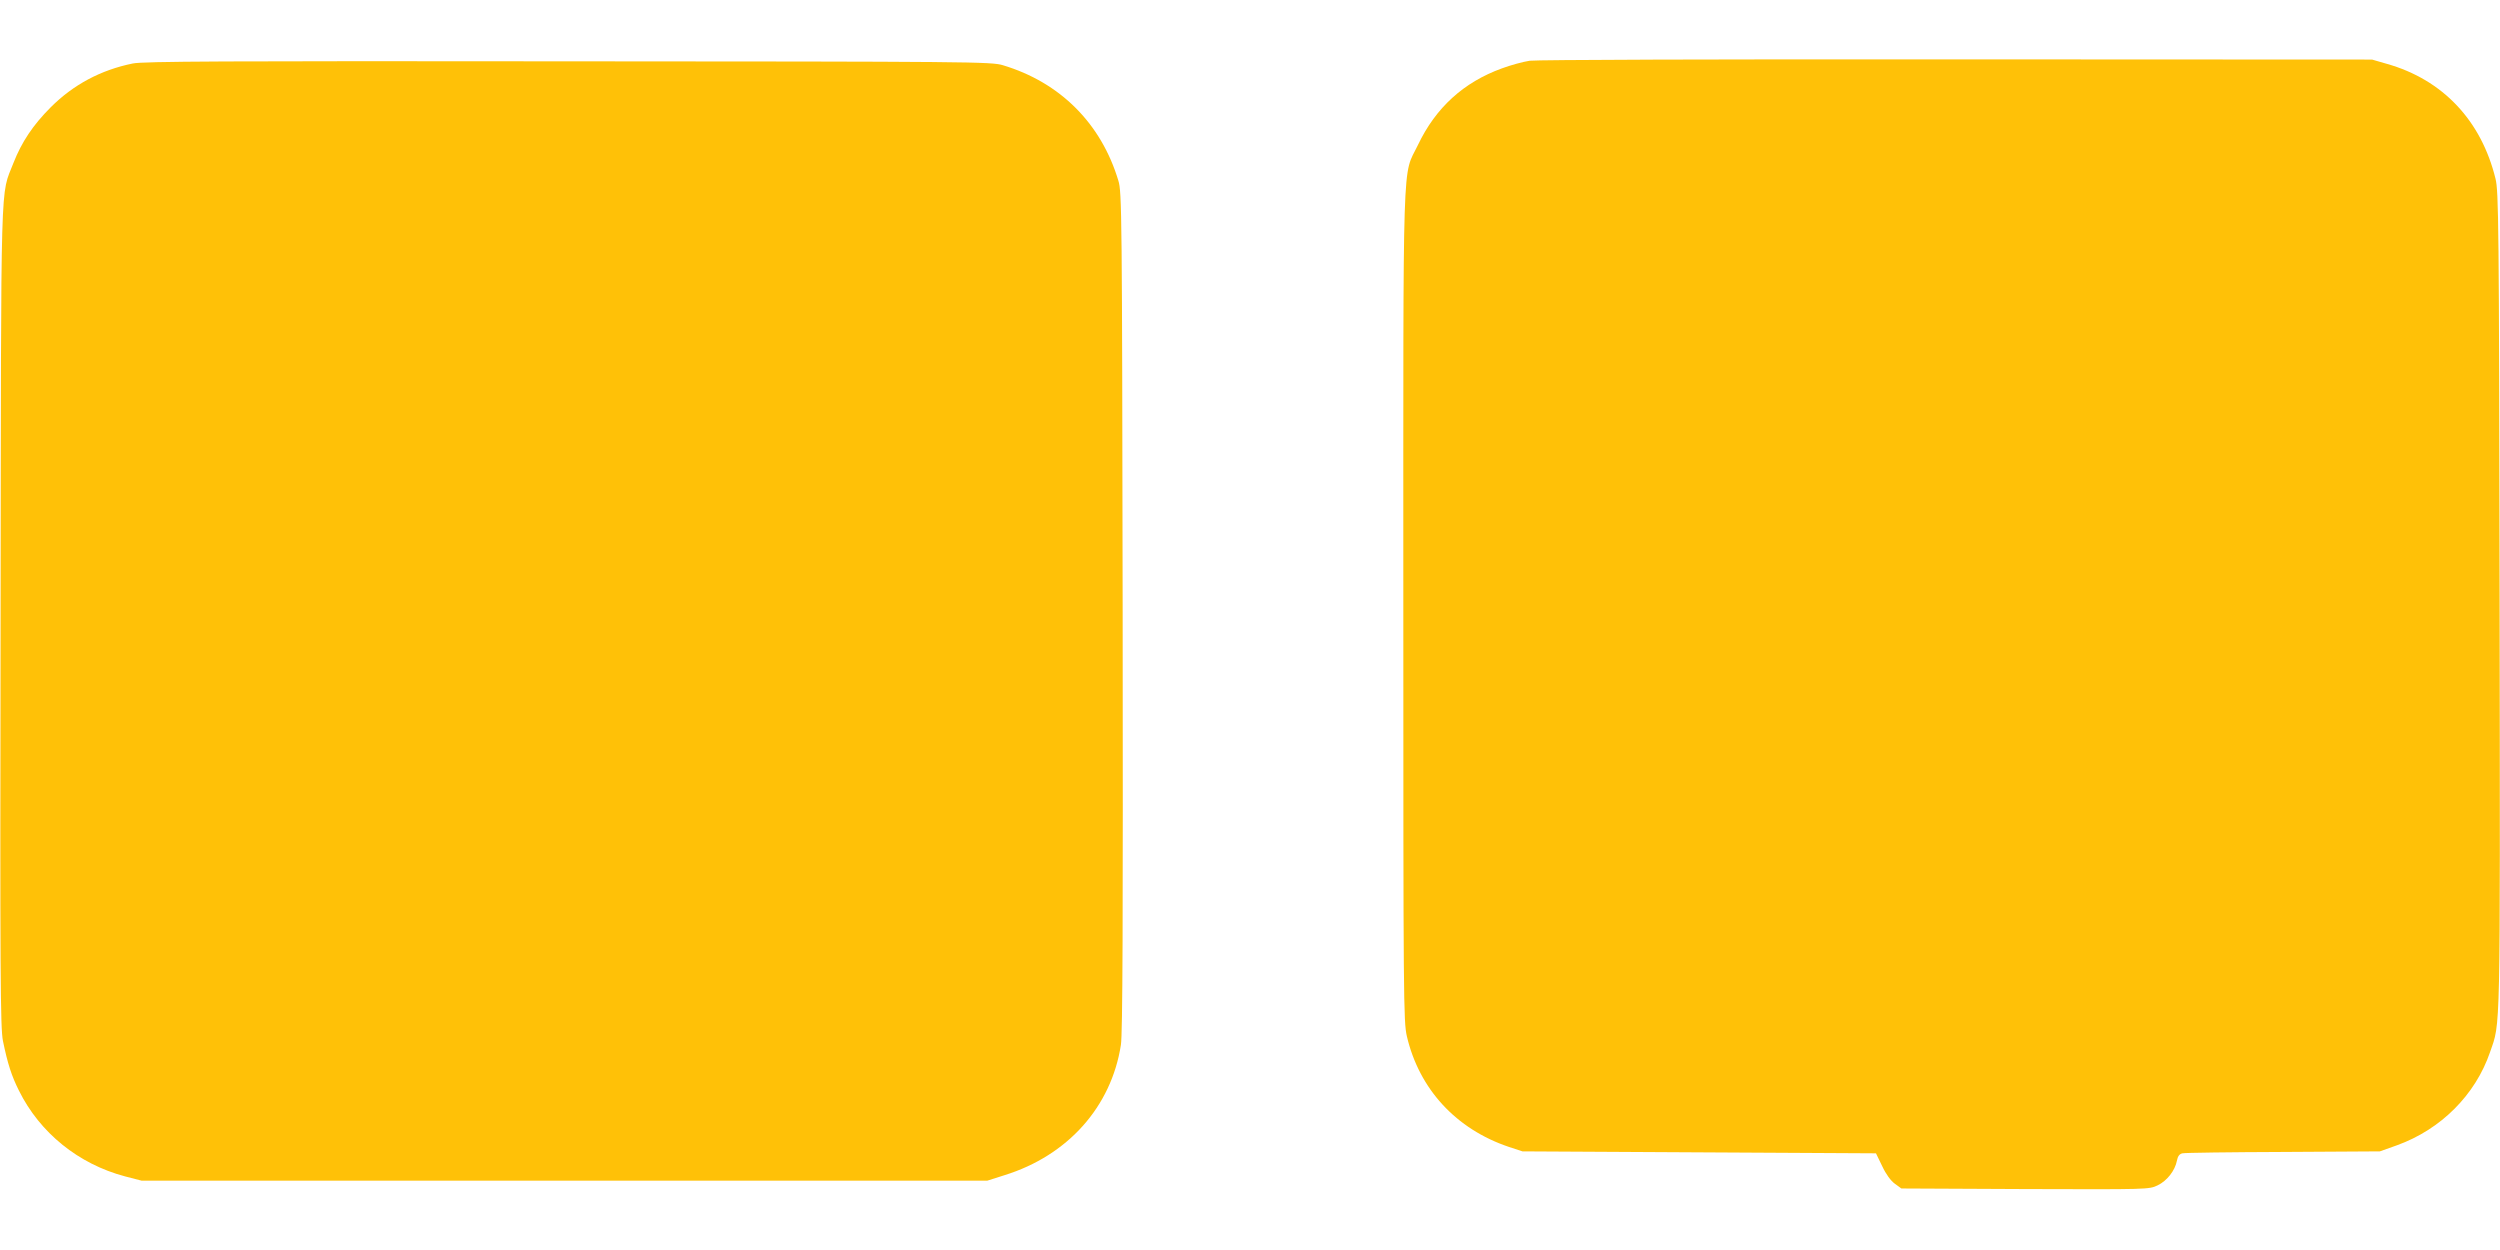
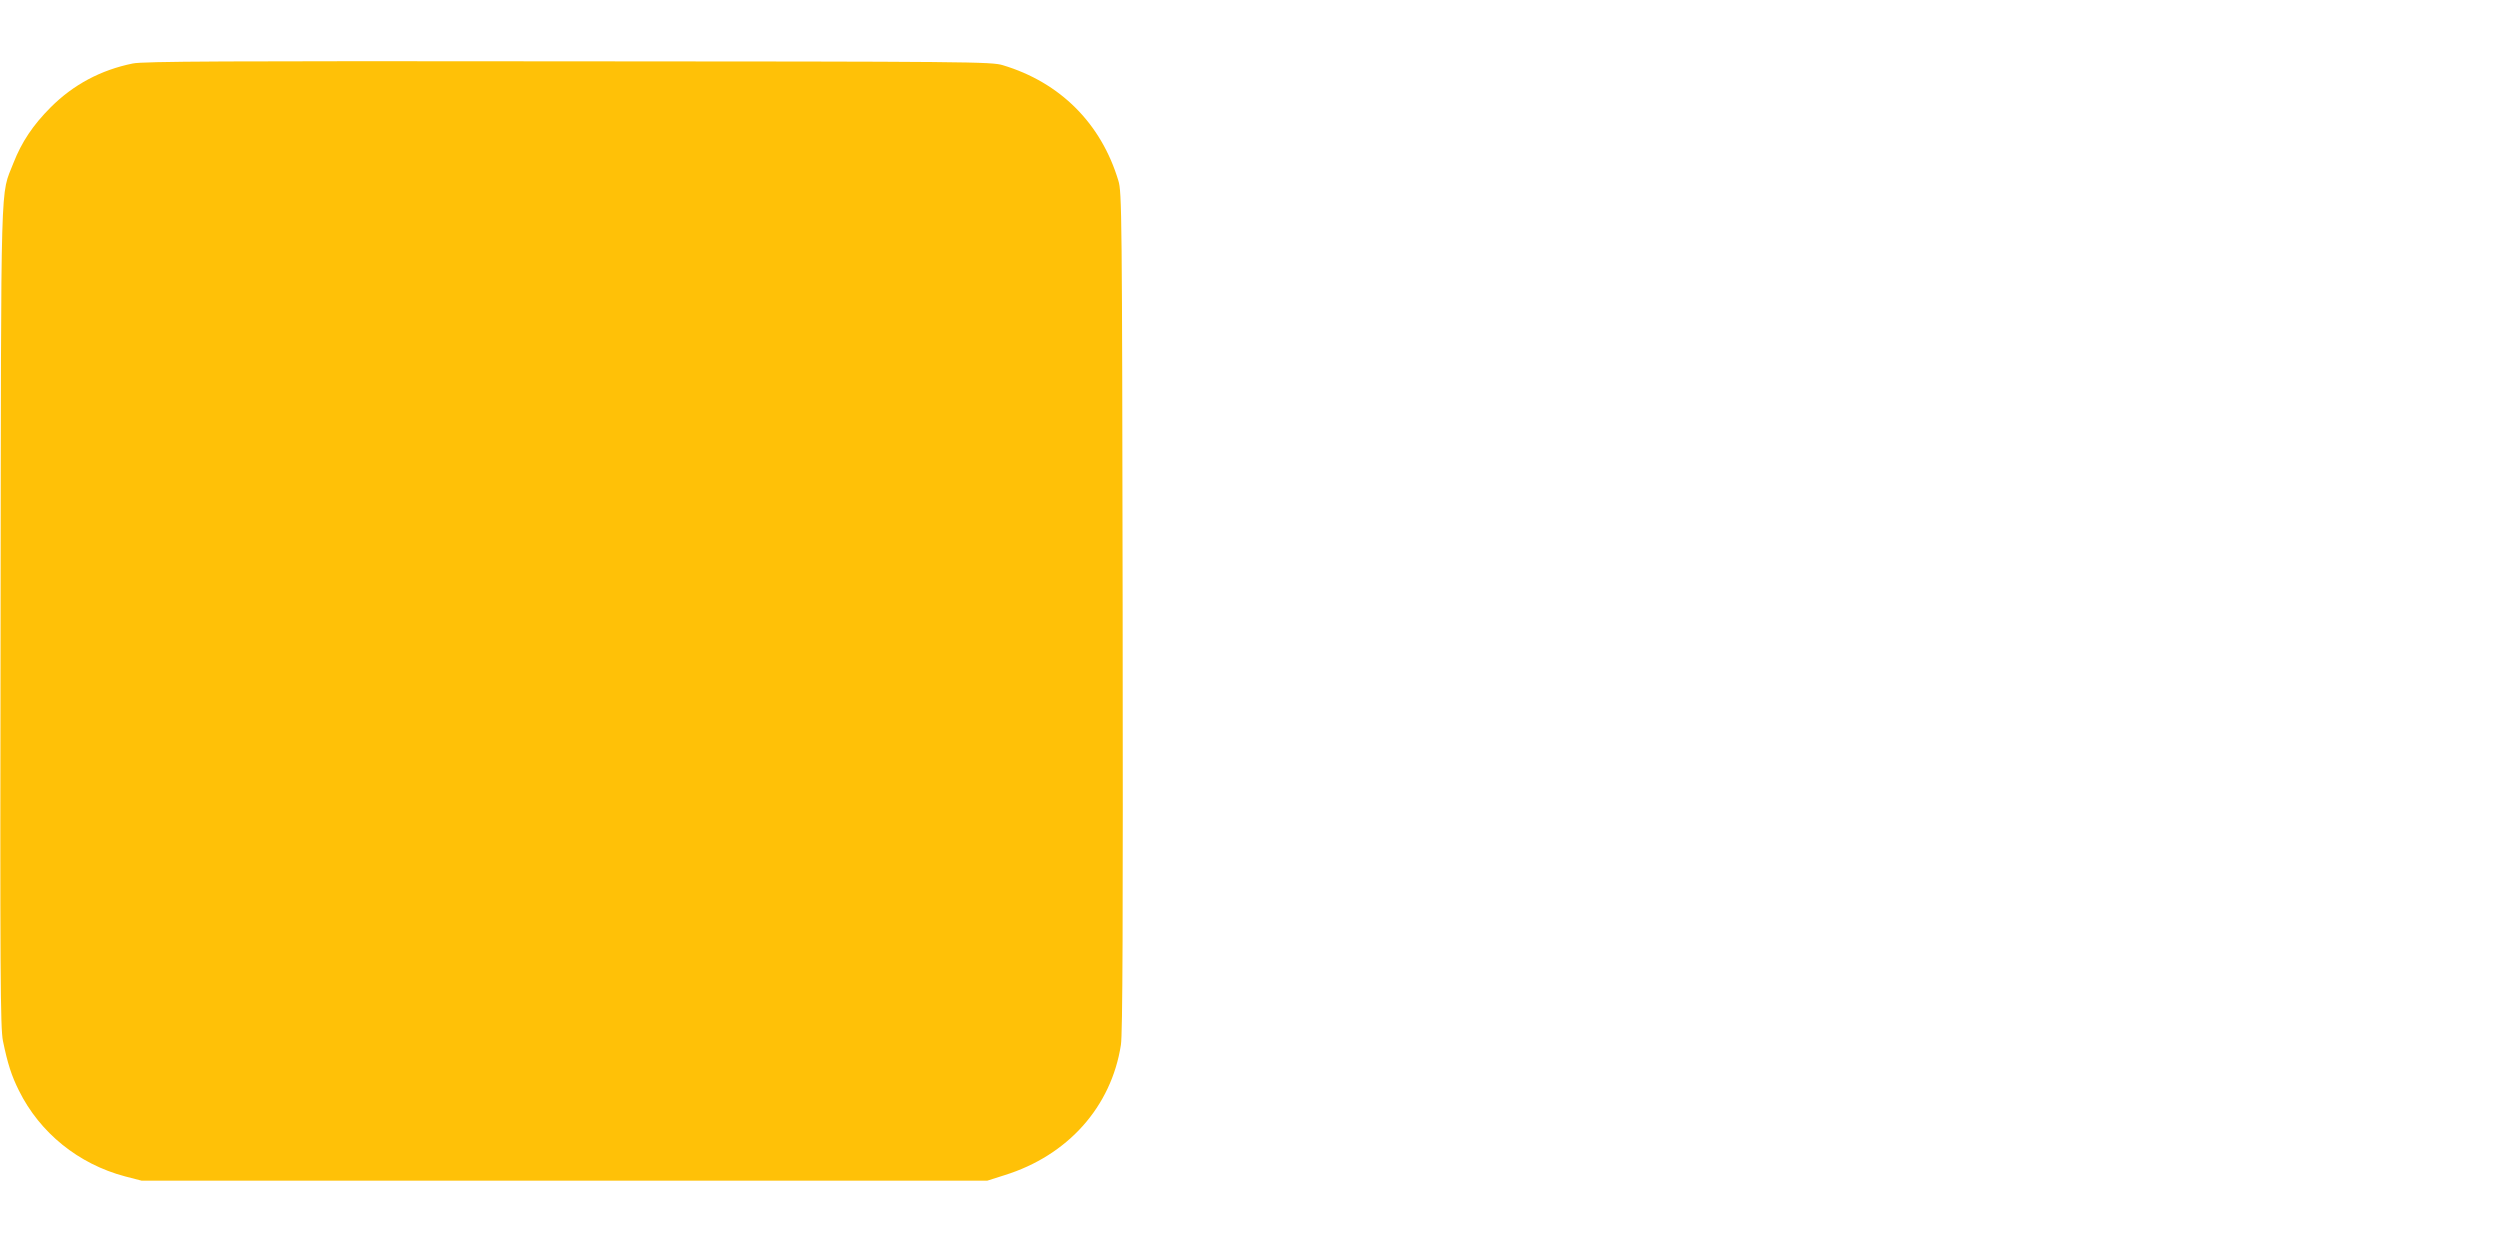
<svg xmlns="http://www.w3.org/2000/svg" version="1.0" width="1280pt" height="640pt" viewBox="0 0 1280 640" preserveAspectRatio="xMidYMid meet">
  <g transform="translate(0,640) scale(0.1,-0.1)" fill="#ffc107" stroke="none">
-     <path d="M7832 6089 c-34 -5 -99 -23 -142 -39 -196 -71 -339 -201 -430 -392 -81 -169 -75 28 -75 -2358 0 -2031 1 -2129 18 -2205 63 -271 252 -476 522 -567 l70 -23 905 -5 905 -5 32 -66 c19 -41 44 -75 65 -90 l33 -24 634 -3 c630 -2 634 -2 678 19 48 23 89 75 99 127 4 22 13 34 28 37 11 3 244 6 516 7 l495 3 87 31 c225 81 402 258 477 477 54 157 52 47 49 2312 -3 1941 -5 2095 -21 2160 -73 298 -270 507 -556 588 l-76 22 -2125 1 c-1231 1 -2151 -2 -2188 -7z" />
    <path d="M680 6075 c-163 -33 -304 -108 -420 -224 -91 -91 -149 -178 -191 -285 -68 -176 -63 -2 -66 -2320 -3 -1858 -1 -2108 12 -2175 24 -117 44 -179 82 -255 107 -216 305 -376 543 -439 l85 -22 2165 0 2165 0 88 28 c325 101 547 351 596 667 9 56 11 624 9 2220 -3 2040 -4 2148 -22 2205 -88 293 -298 503 -591 591 -57 18 -164 19 -2225 20 -1761 2 -2177 0 -2230 -11z" />
  </g>
</svg>